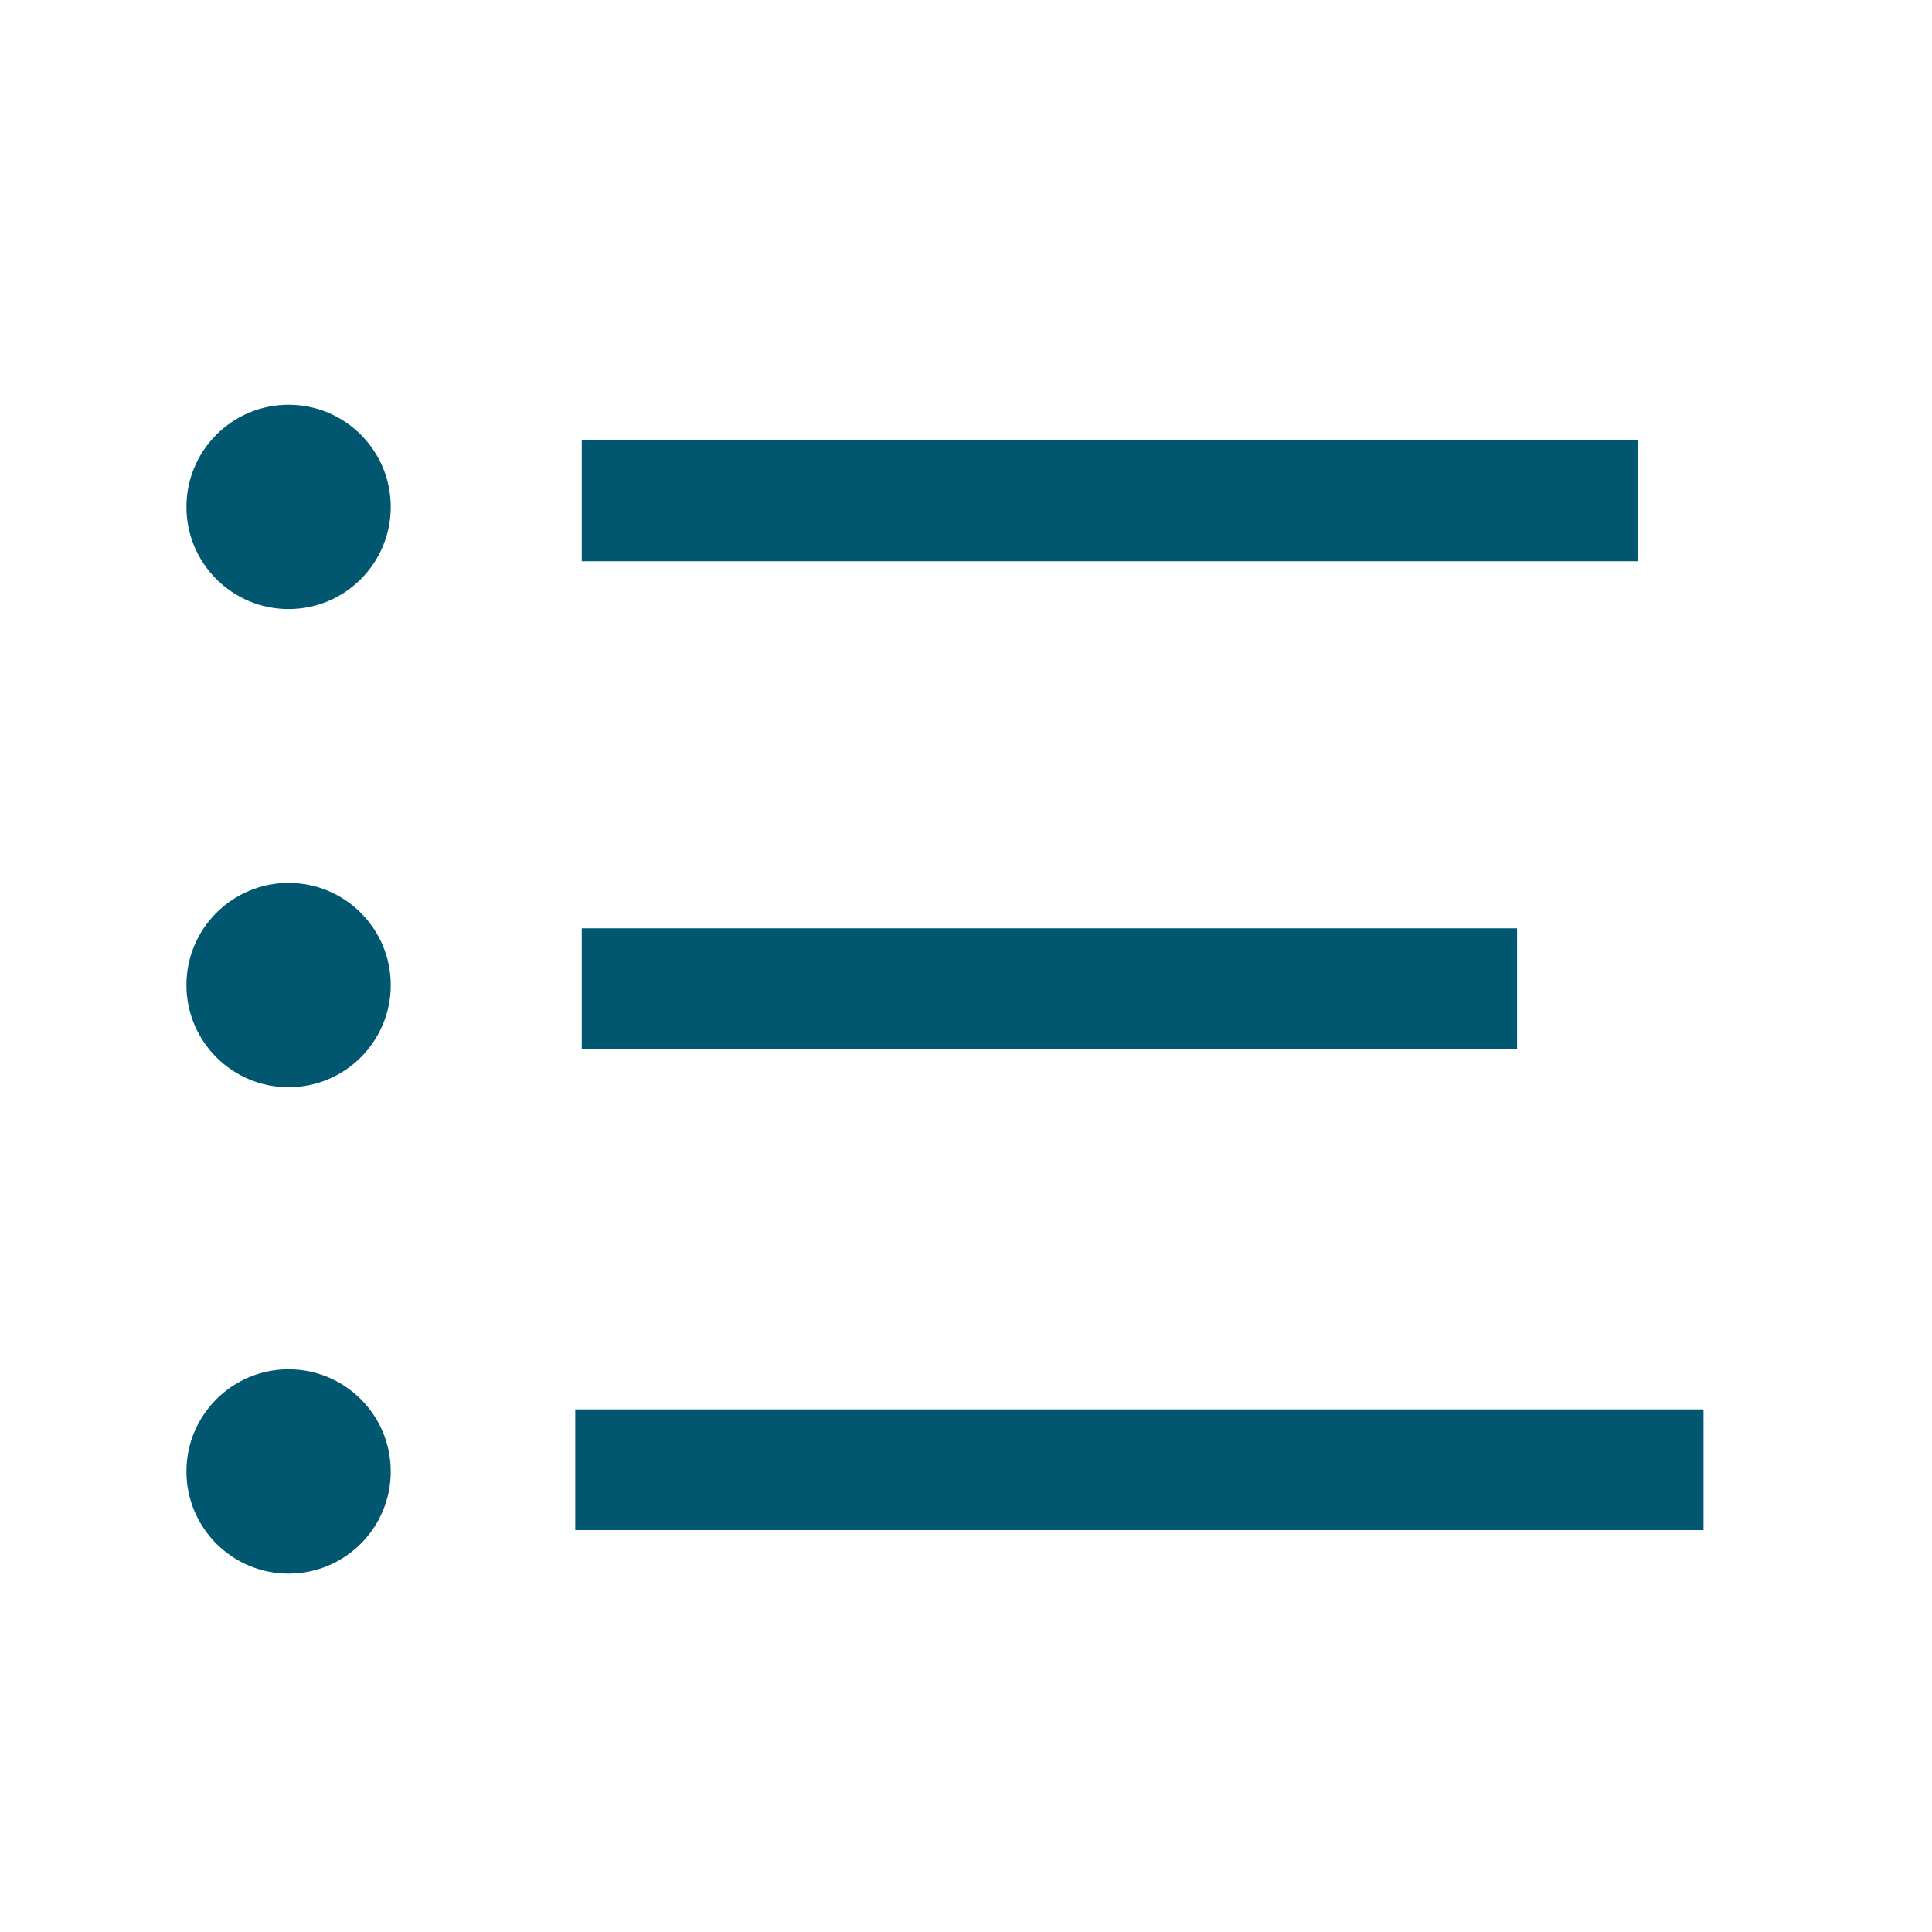
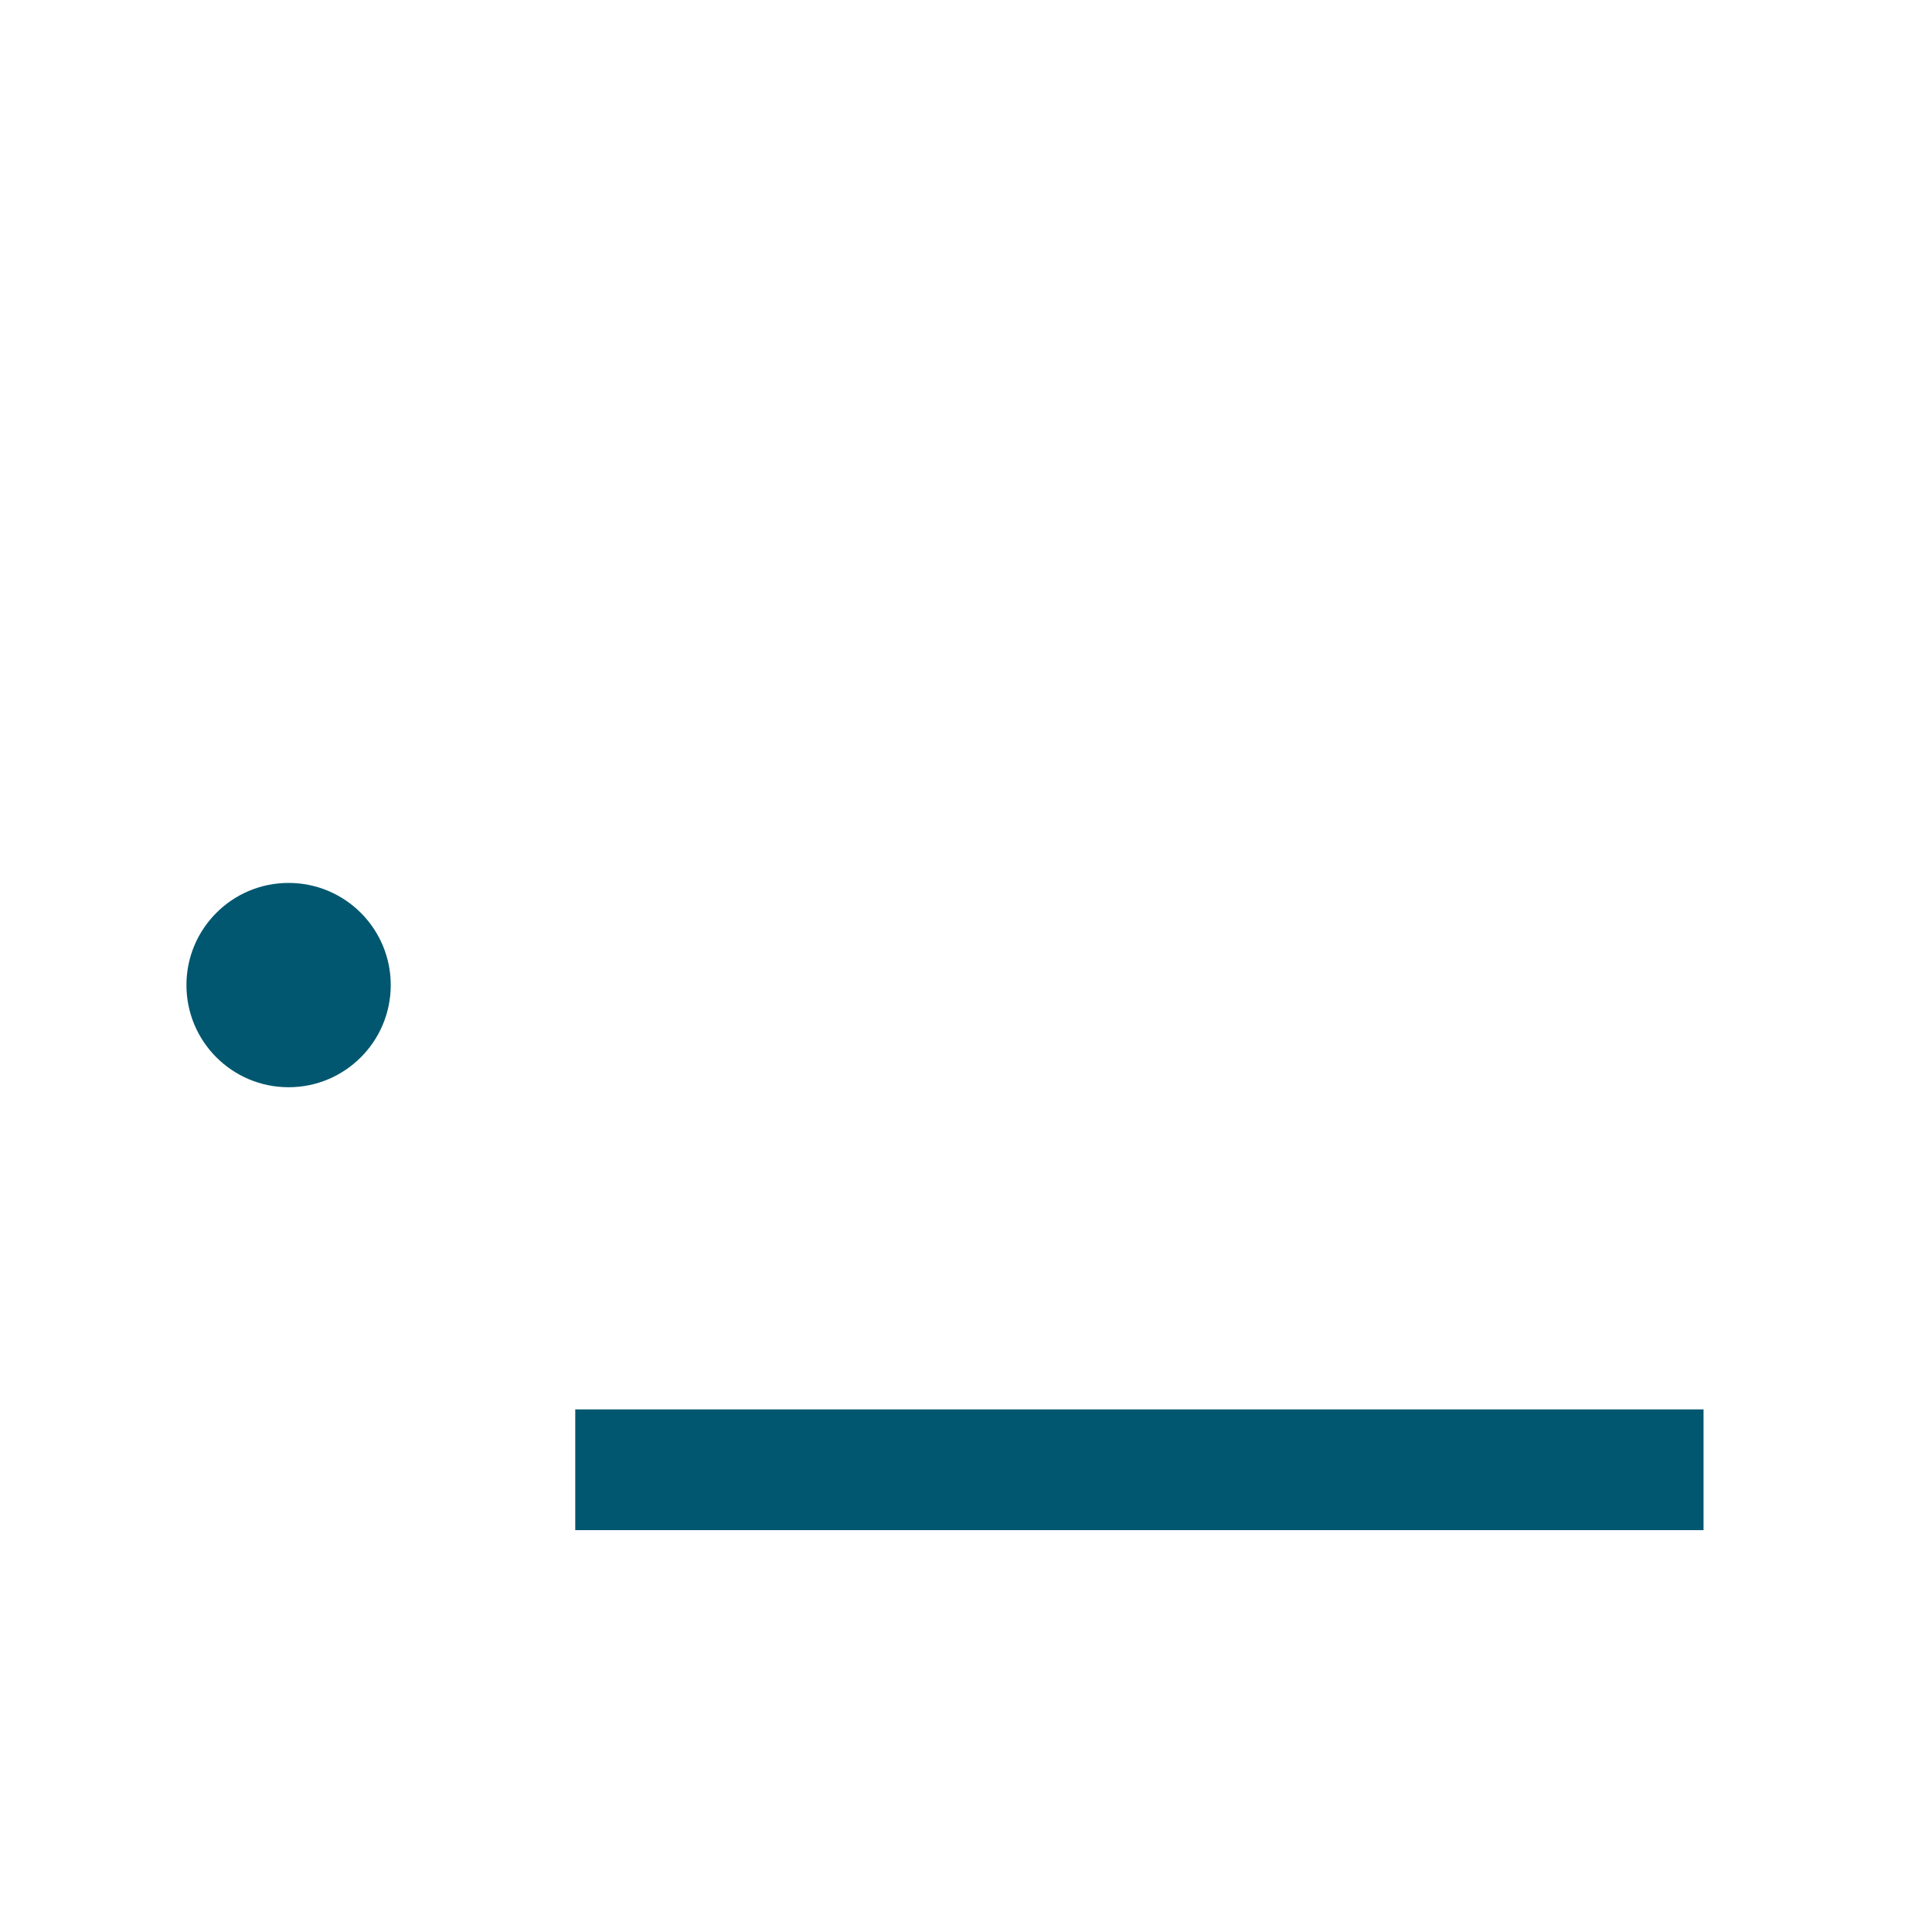
<svg xmlns="http://www.w3.org/2000/svg" id="Layer_1" data-name="Layer 1" viewBox="0 0 80 80">
  <defs>
    <style>.cls-1{fill:#00576f;}</style>
  </defs>
-   <rect class="cls-1" x="24.09" y="38.44" width="38.73" height="5" />
  <circle class="cls-1" cx="11.95" cy="40.79" r="4.23" />
-   <rect class="cls-1" x="24.09" y="18.24" width="43.73" height="5" />
-   <circle class="cls-1" cx="11.95" cy="20.99" r="4.23" />
  <rect class="cls-1" x="23.82" y="58.36" width="46.72" height="5" />
-   <circle class="cls-1" cx="11.95" cy="60.93" r="4.23" />
</svg>